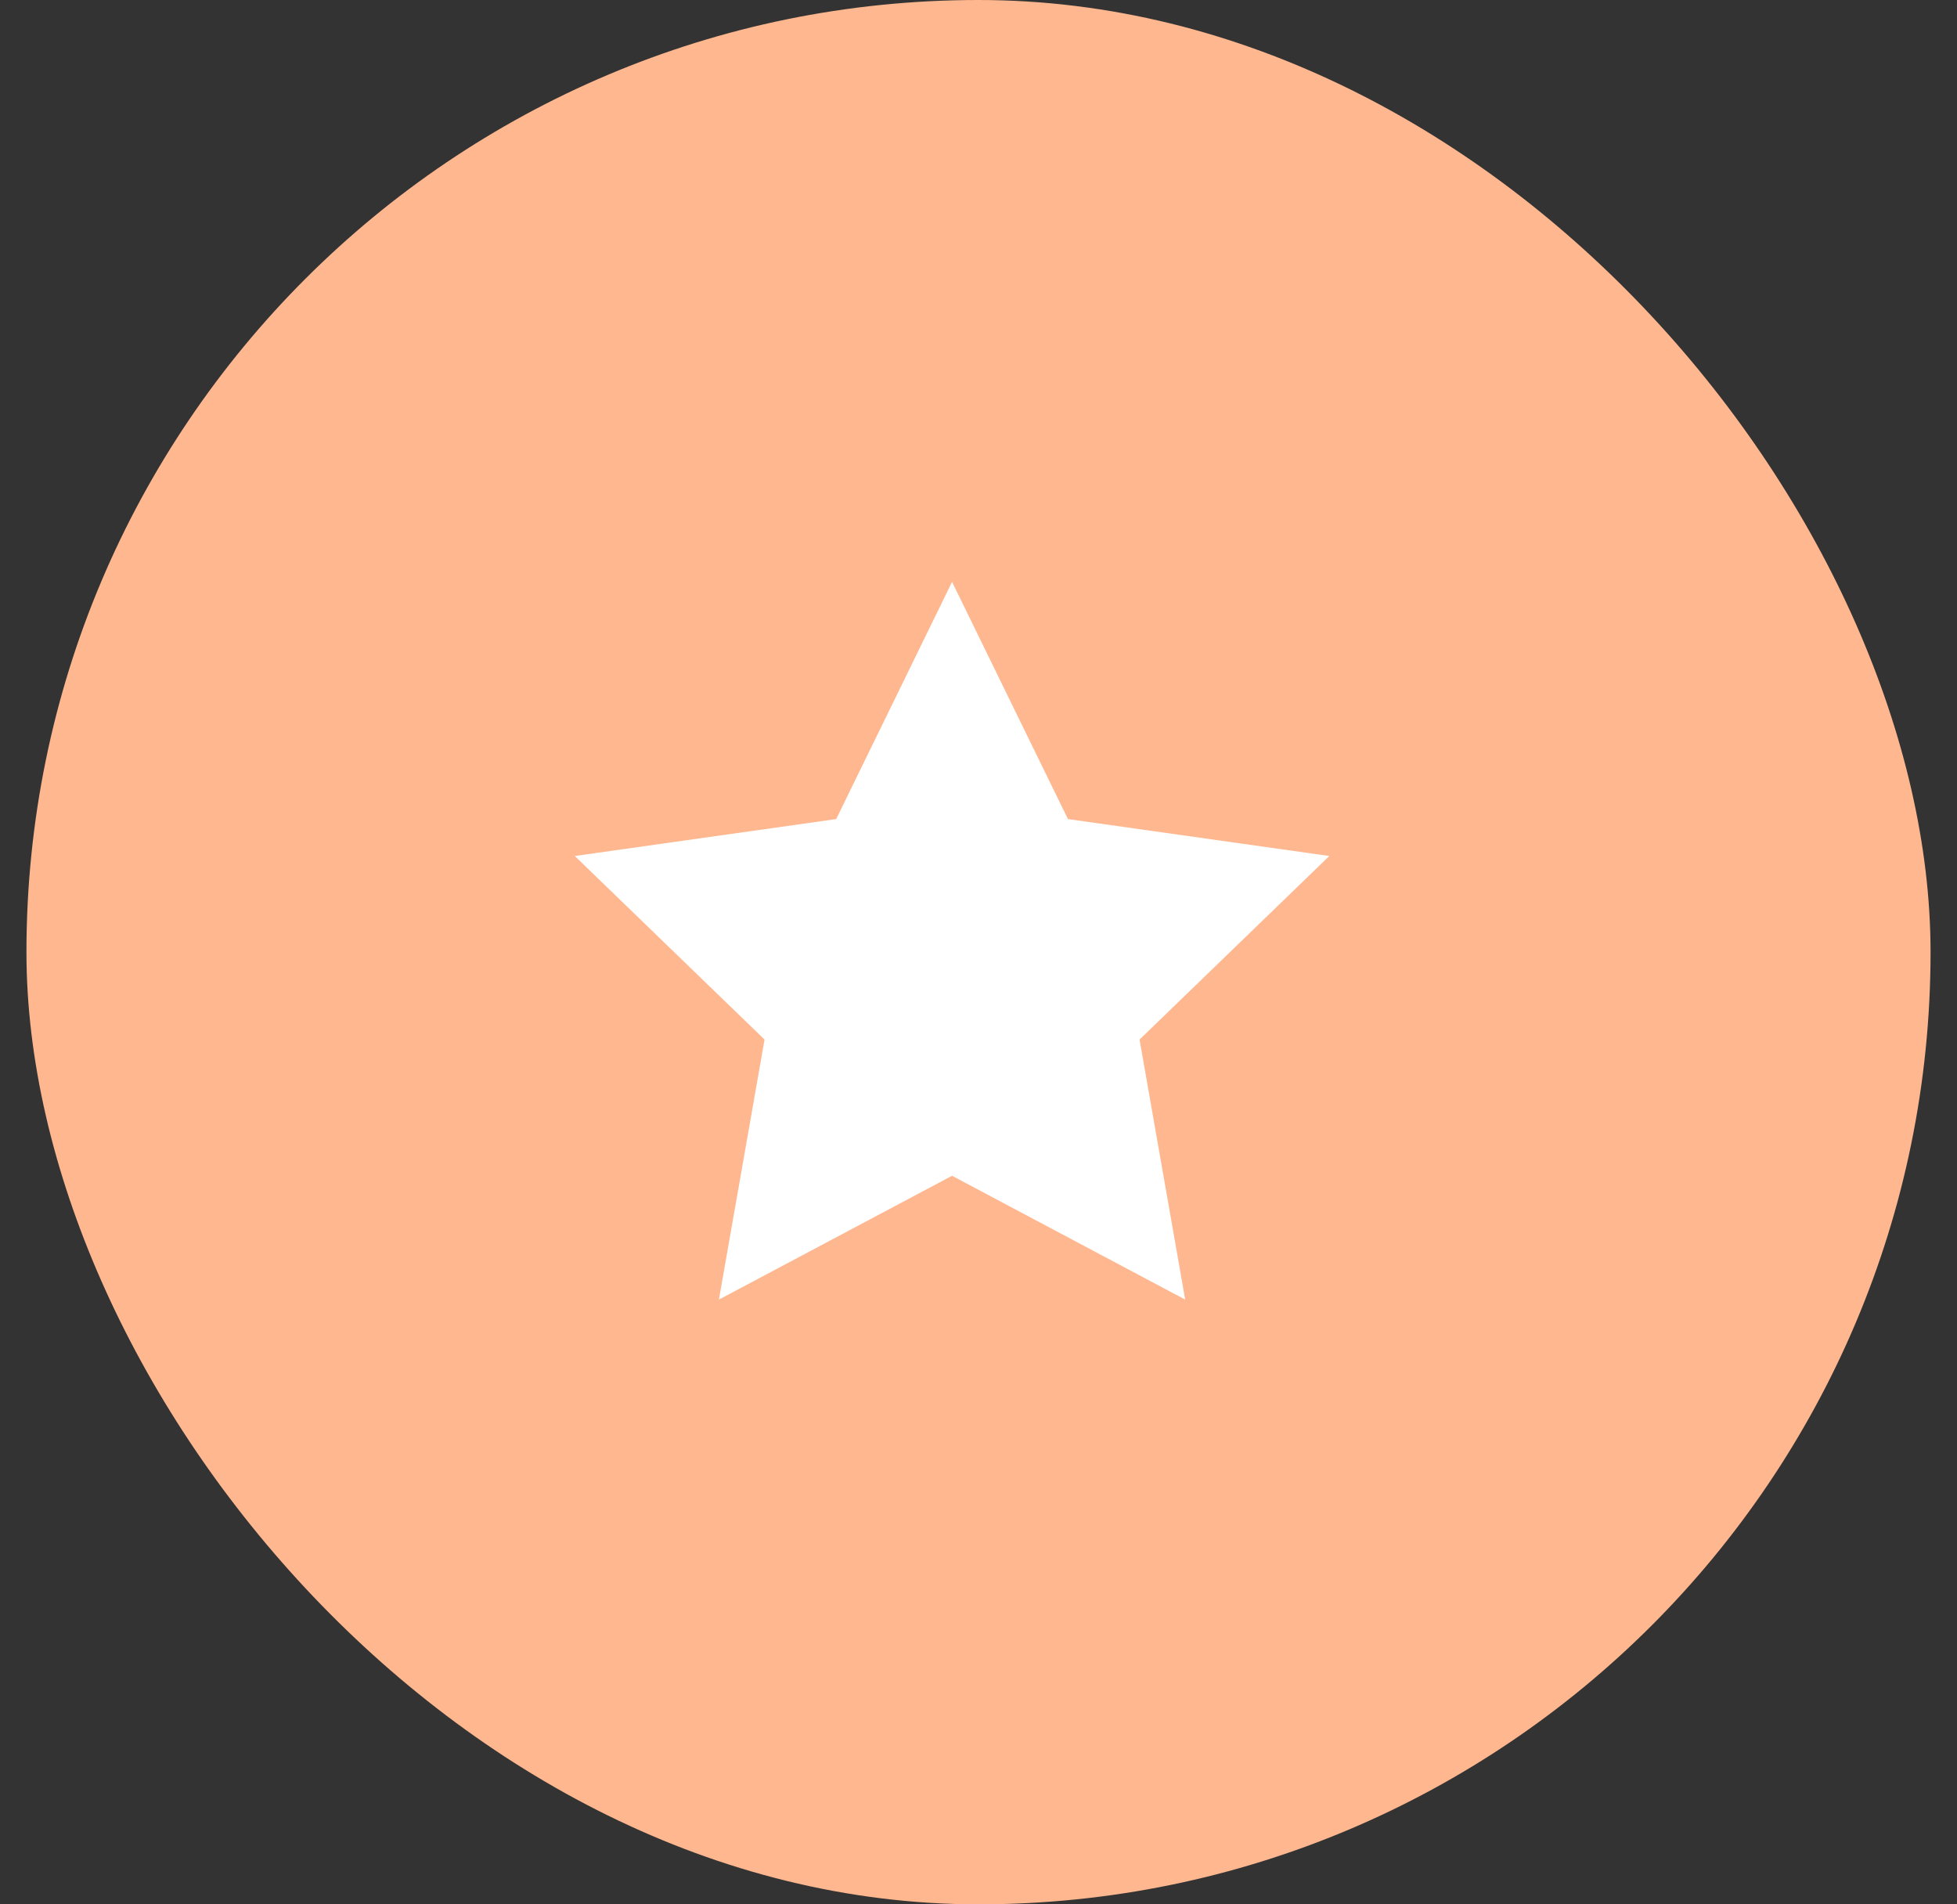
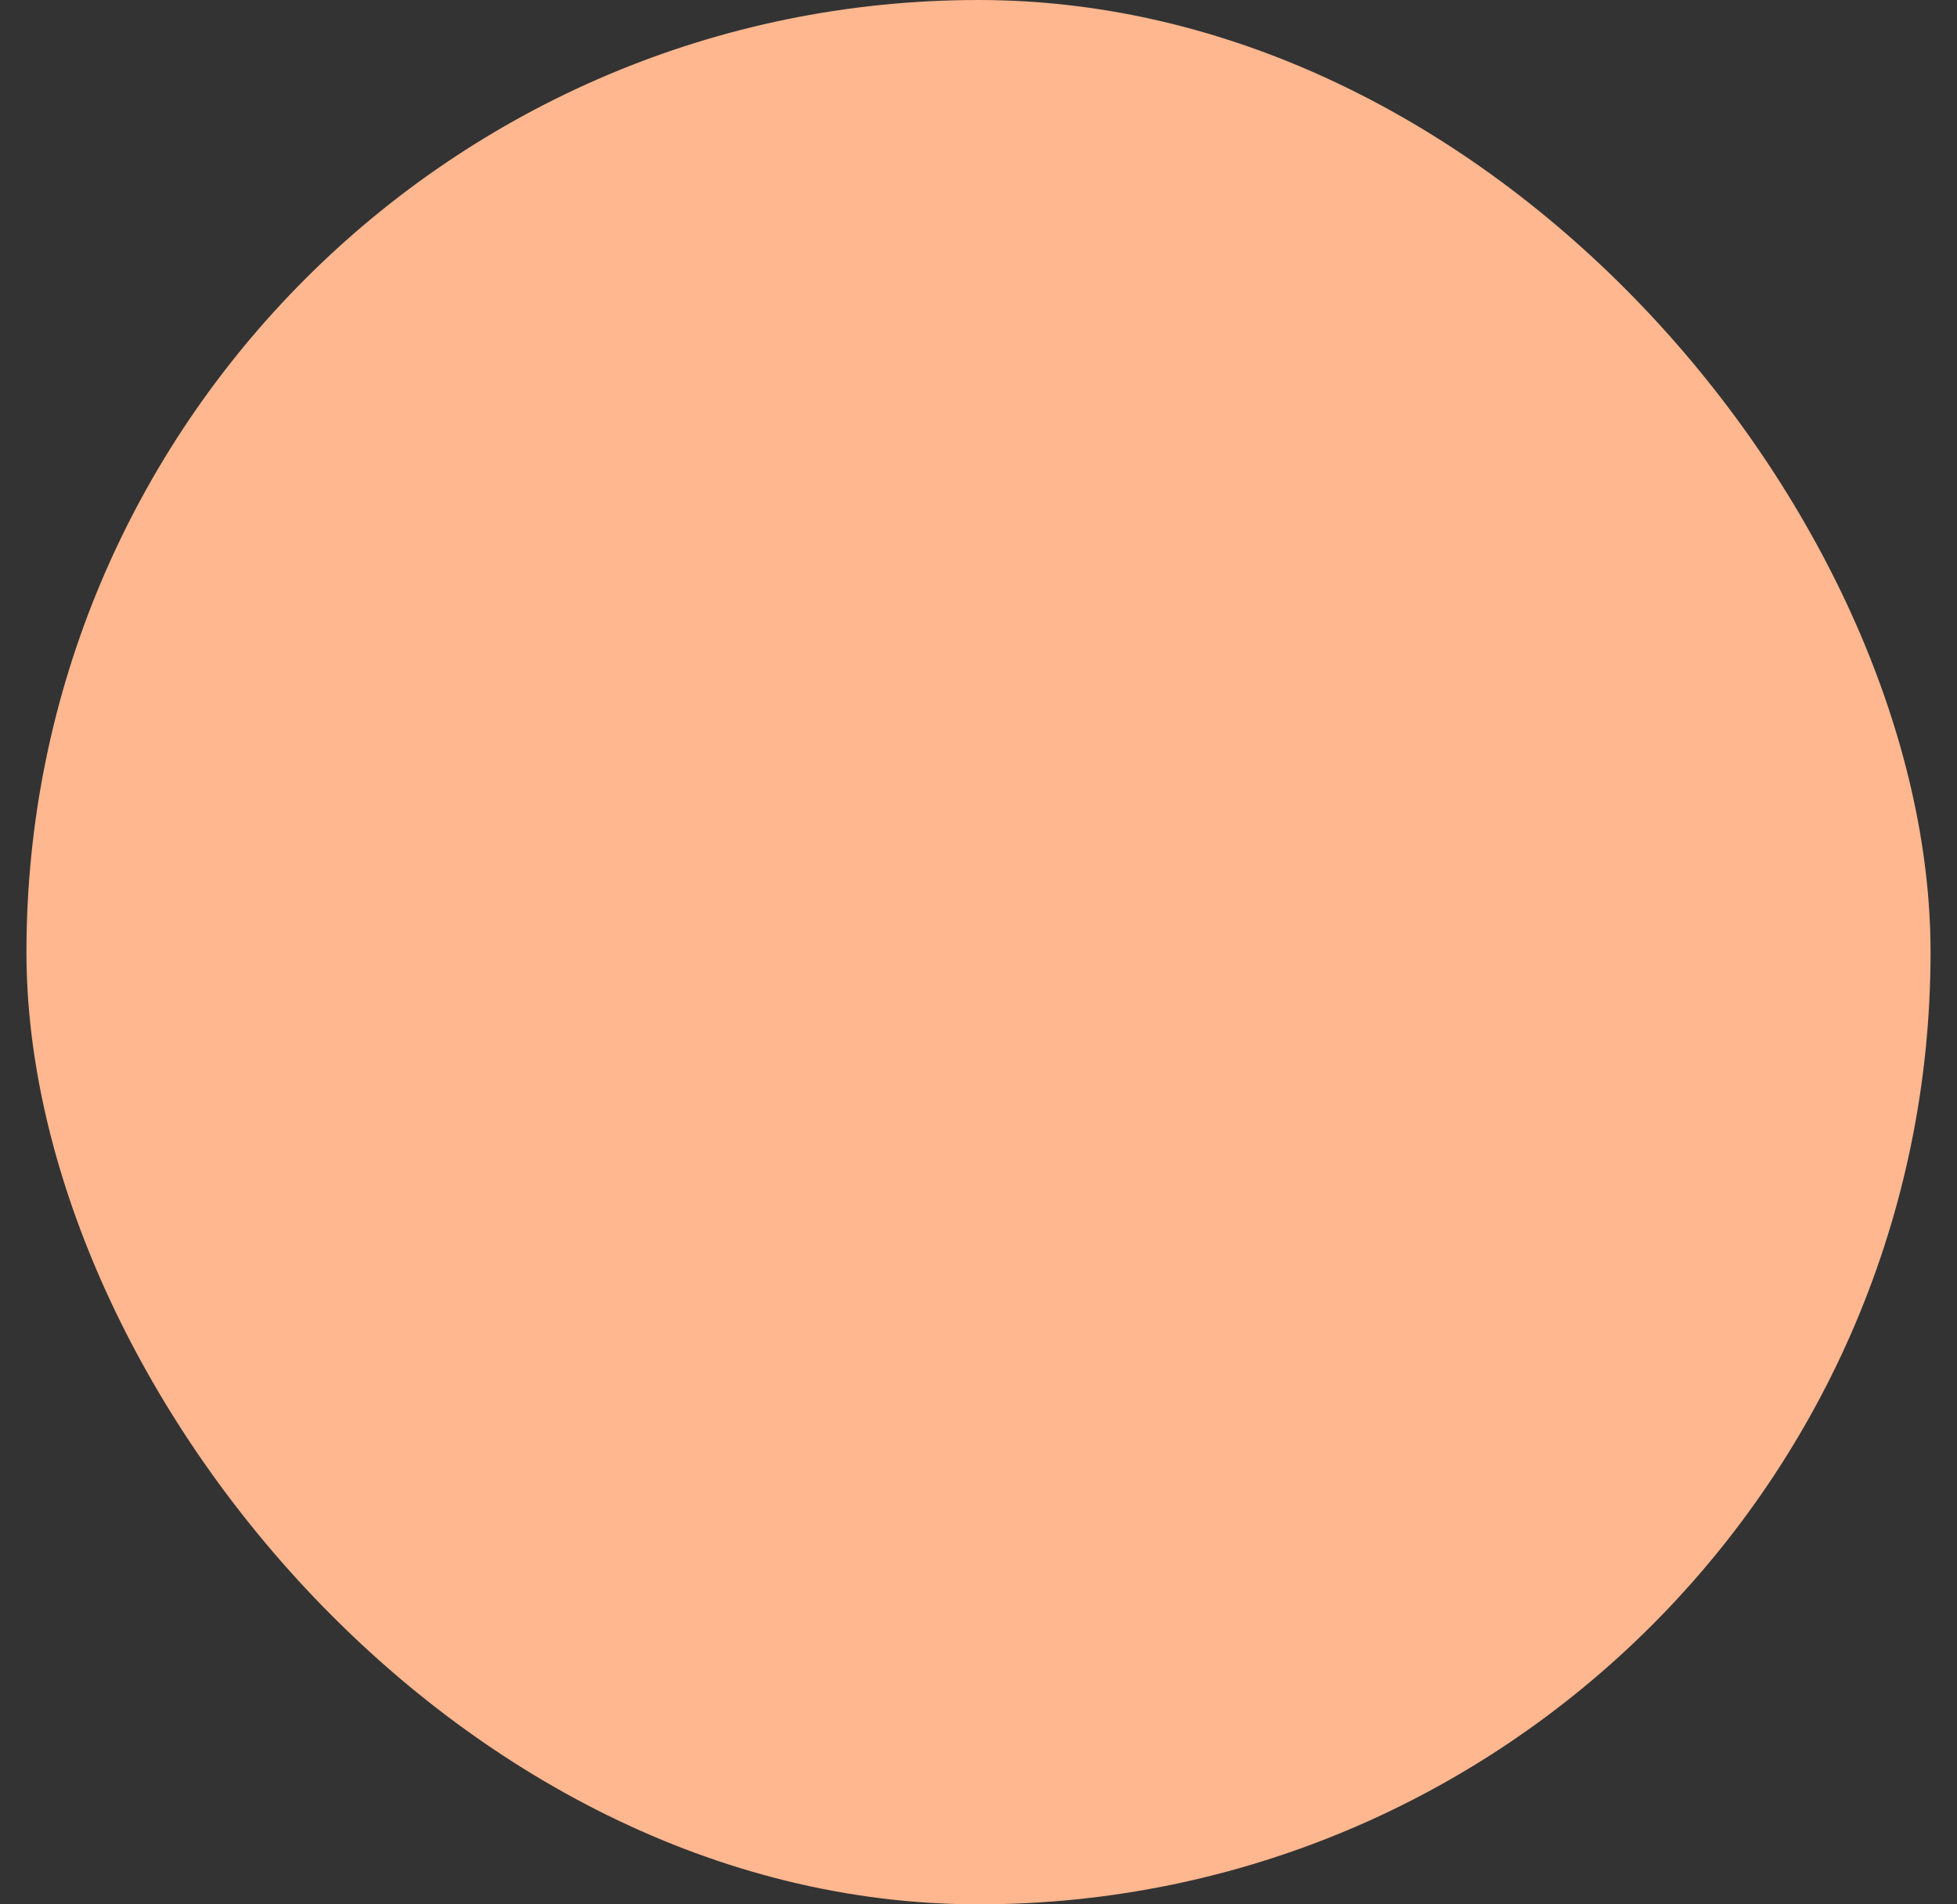
<svg xmlns="http://www.w3.org/2000/svg" width="37" height="36" viewBox="0 0 37 36" fill="none">
  <rect x="0" y="0" width="37" height="36" fill="#333333" stroke="none" />
  <rect x="0.5" width="36" height="36" rx="18" fill="#FFB78F" />
-   <path d="M18 11L20.191 15.484L25.133 16.182L21.545 19.652L22.408 24.568L18 22.227L13.592 24.568L14.455 19.652L10.867 16.182L15.809 15.484L18 11Z" fill="white" />
</svg>